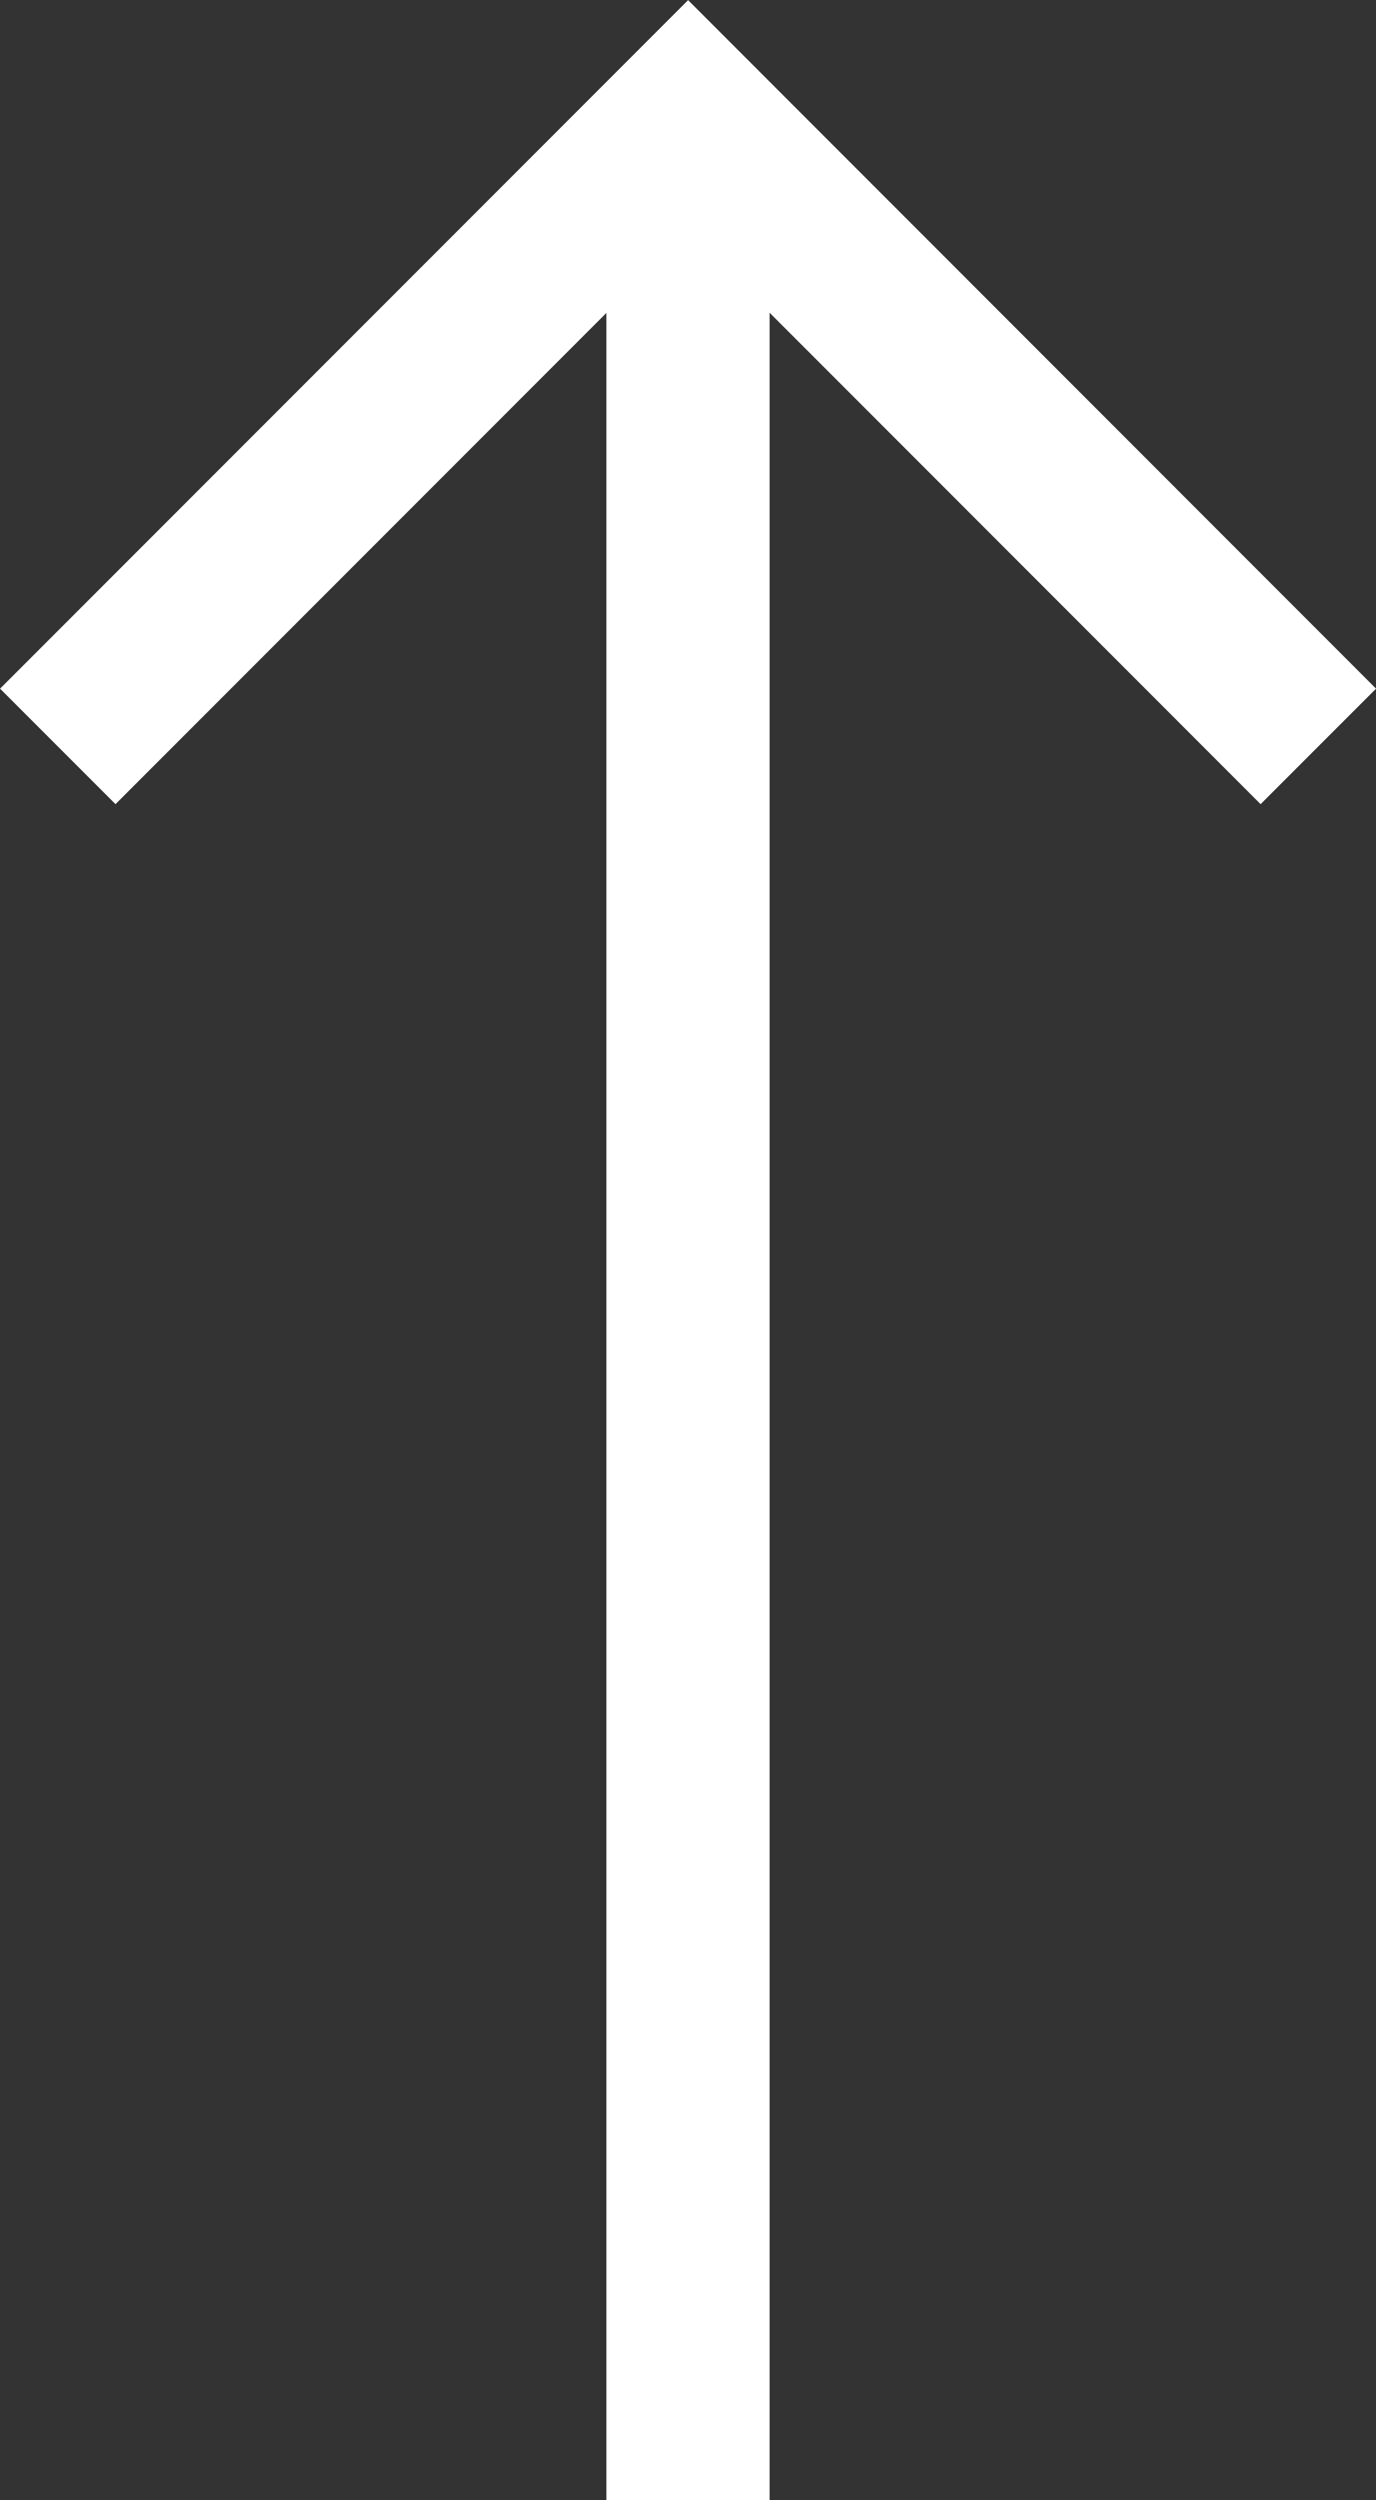
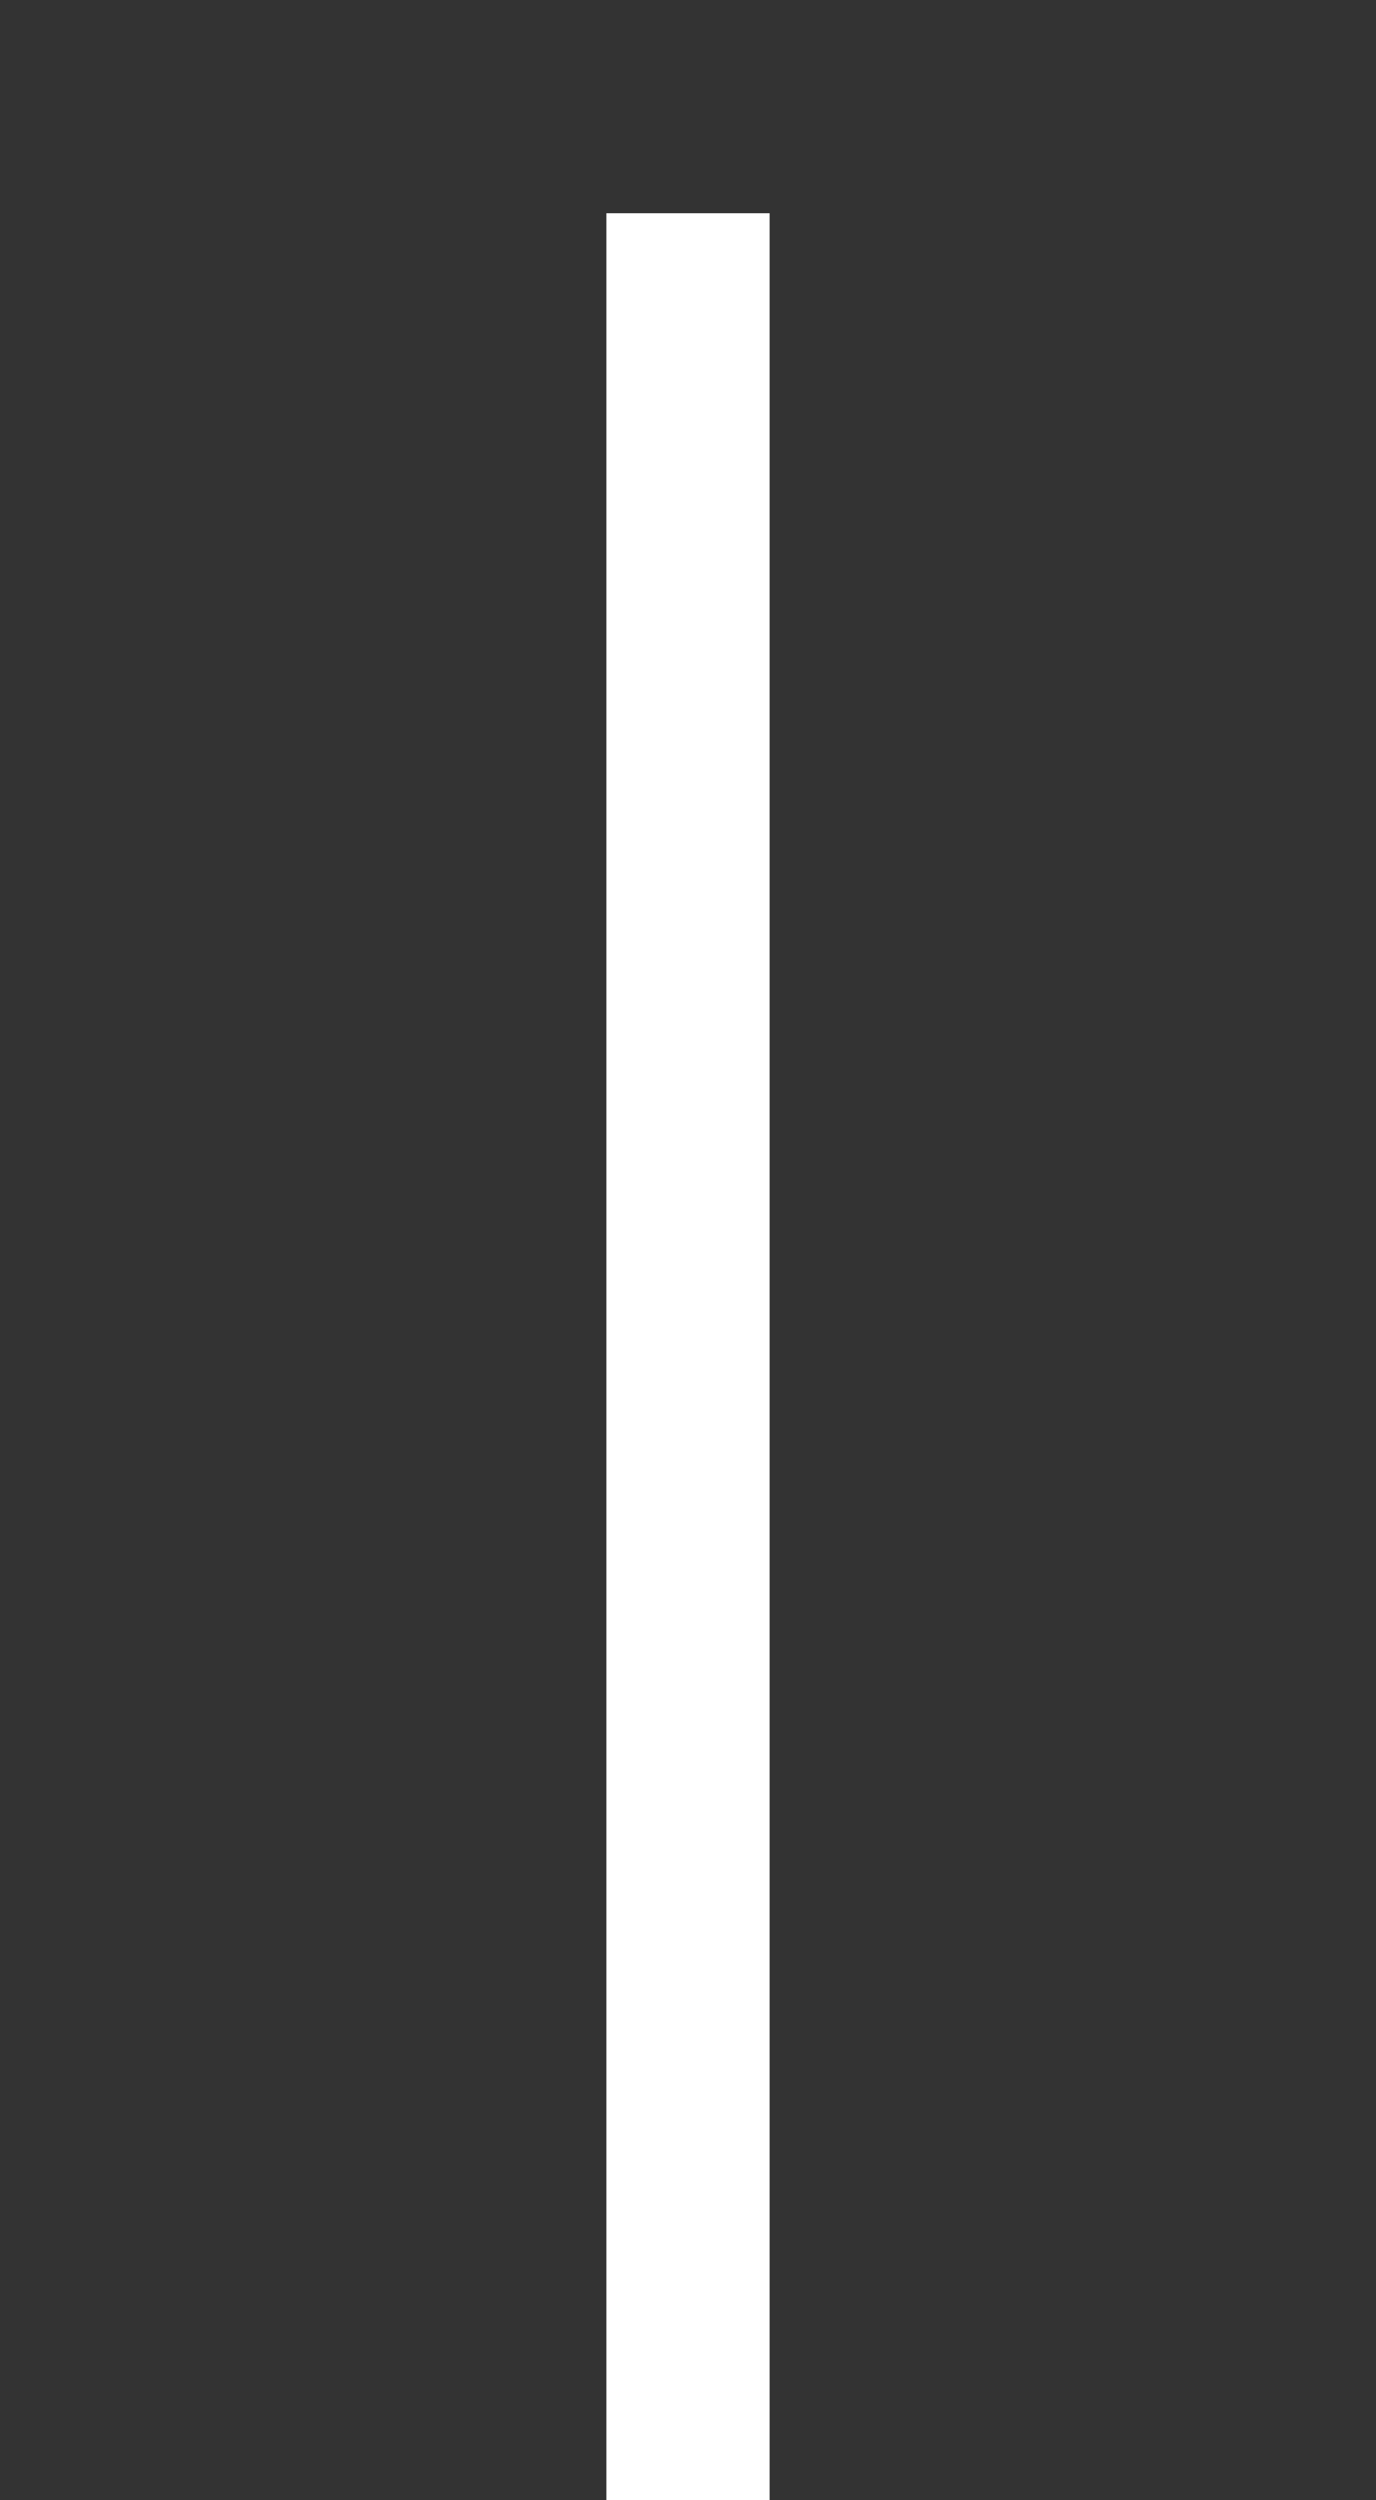
<svg xmlns="http://www.w3.org/2000/svg" width="12.644" height="22.957" viewBox="0 0 12.644 22.957">
  <rect x="0" y="0" width="12.644" height="22.957" fill="#333333" stroke="none" />
  <g data-name="Icon feather-arrow-down">
    <path data-name="Trazado 8291" d="M18 7.5v21" style="stroke-linejoin:round;fill:none;stroke:#fff;stroke-width:1.5px" transform="rotate(180 12.161 15.229)" />
-     <path data-name="Trazado 8292" d="m19.083 18-5.792 5.792L7.5 18" transform="rotate(180 9.807 12.427)" style="fill:none;stroke:#fff;stroke-width:1.5px" />
  </g>
</svg>